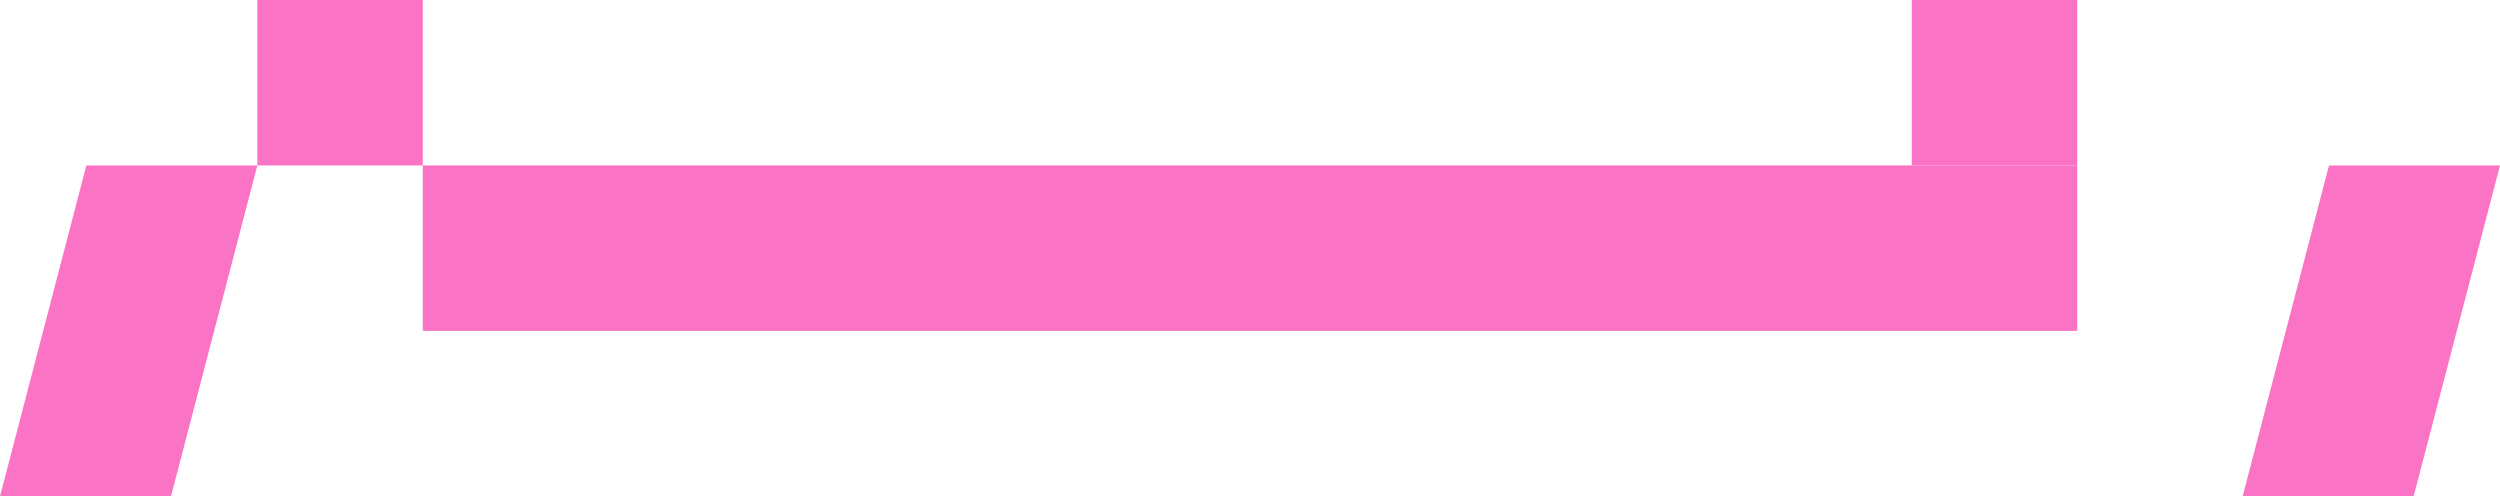
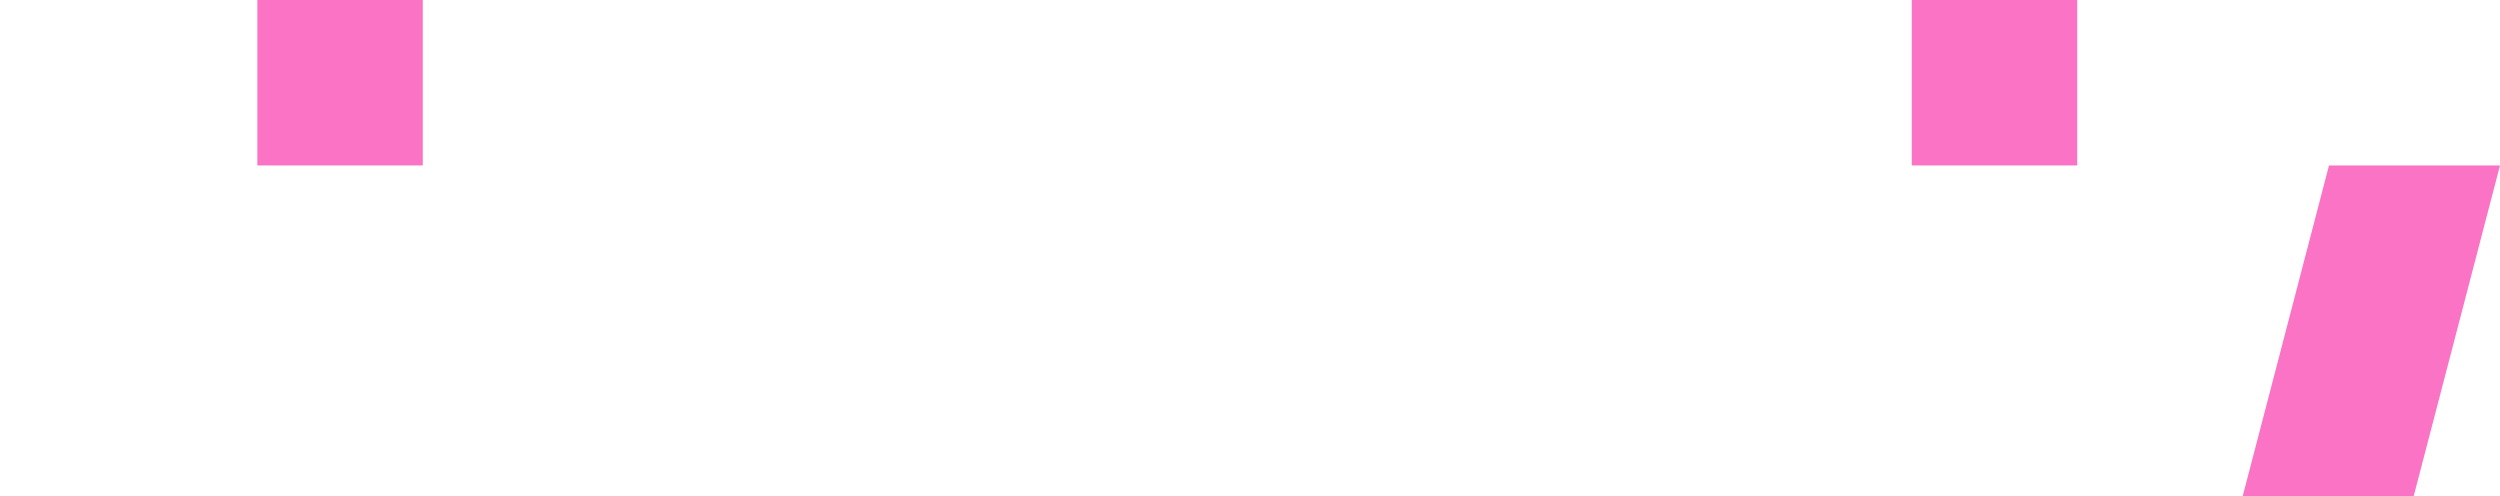
<svg xmlns="http://www.w3.org/2000/svg" width="136" height="27" viewBox="0 0 136 27" fill="none">
  <path d="M122 27L131.302 27L136 9L126.698 9L122 27Z" fill="#FB73C4" />
-   <path d="M0 27L9.302 27L14 9L4.698 9L0 27Z" fill="#FB73C4" />
-   <rect x="23" y="9" width="45" height="9" fill="#FB73C4" />
-   <rect x="68" y="9" width="45" height="9" fill="#FB73C4" />
  <rect x="23" y="9" width="9" height="9" transform="rotate(-180 23 9)" fill="#FB73C4" />
  <rect x="113" y="9" width="9" height="9" transform="rotate(-180 113 9)" fill="#FB73C4" />
</svg>